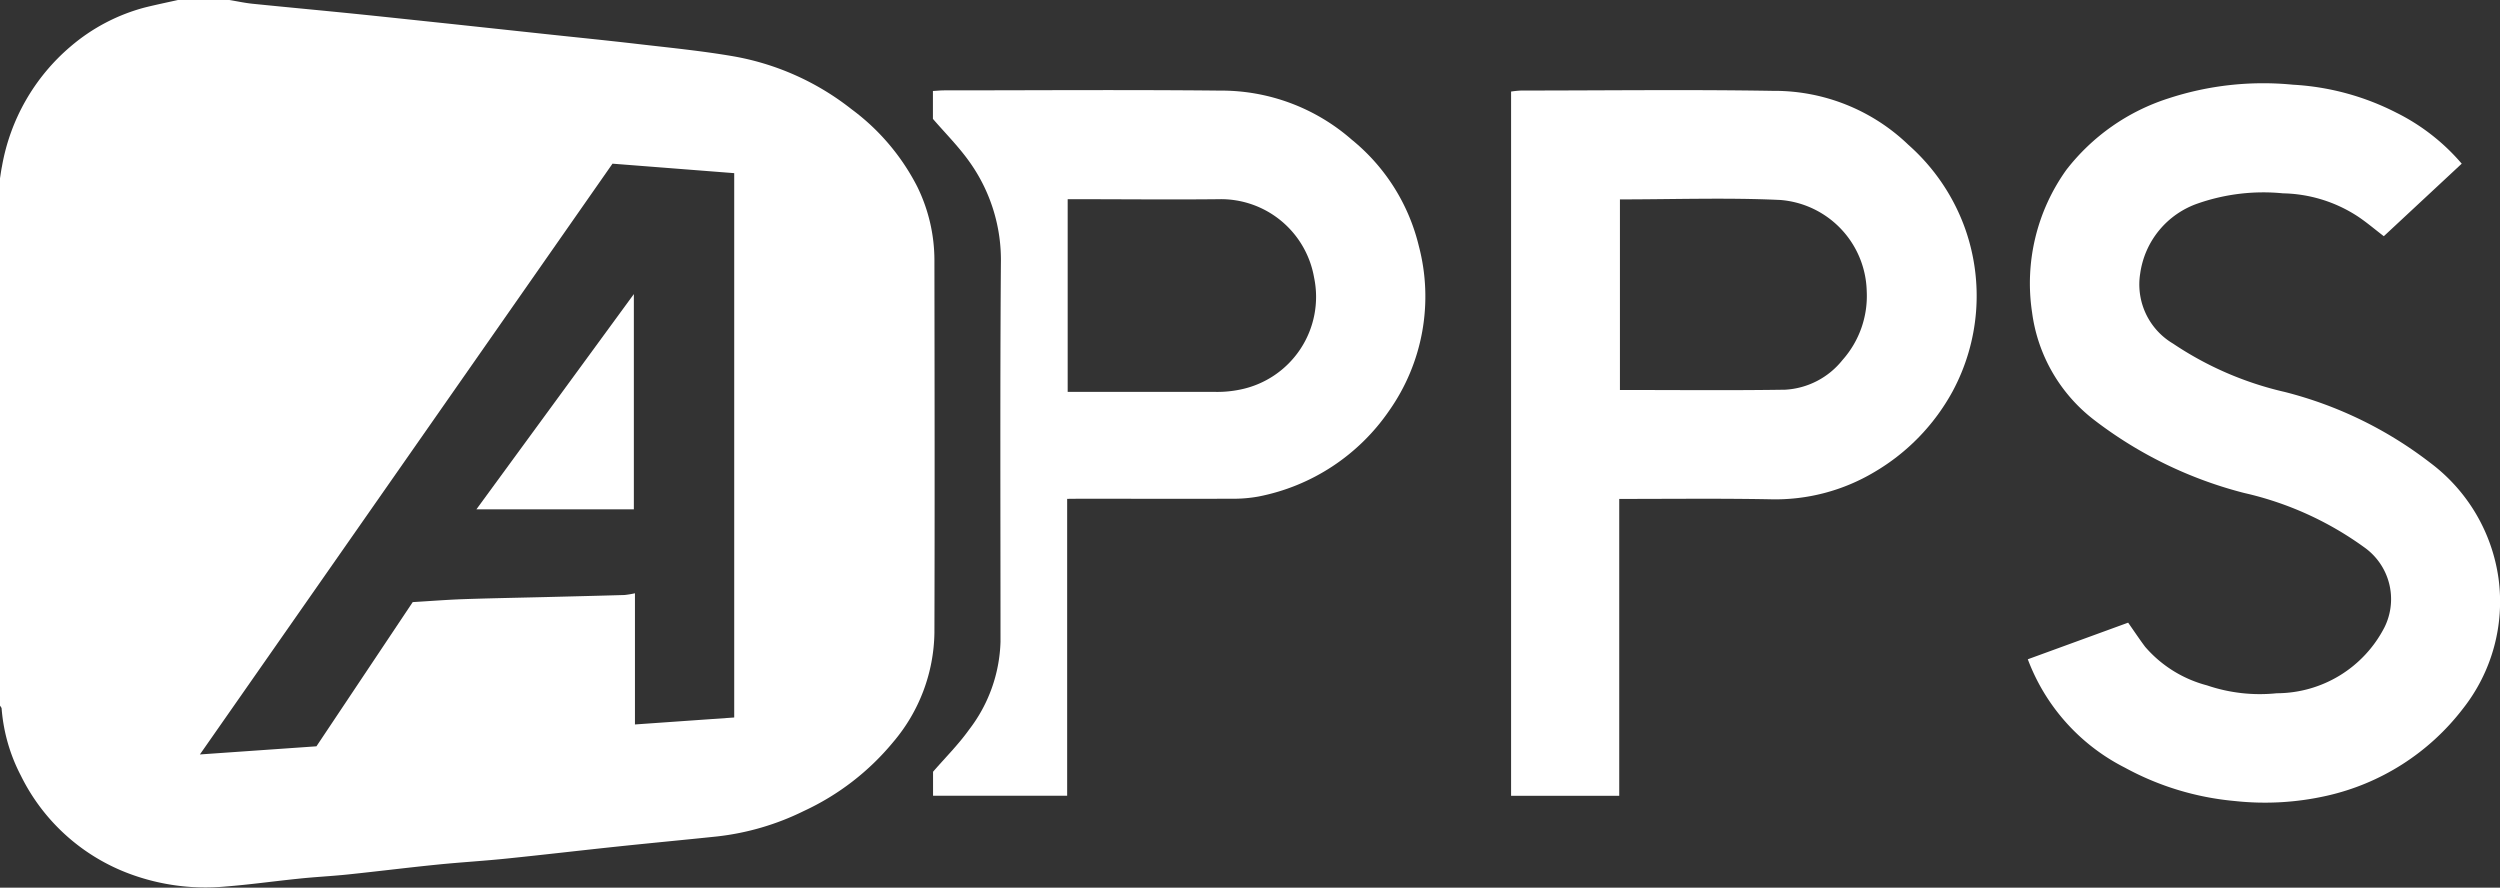
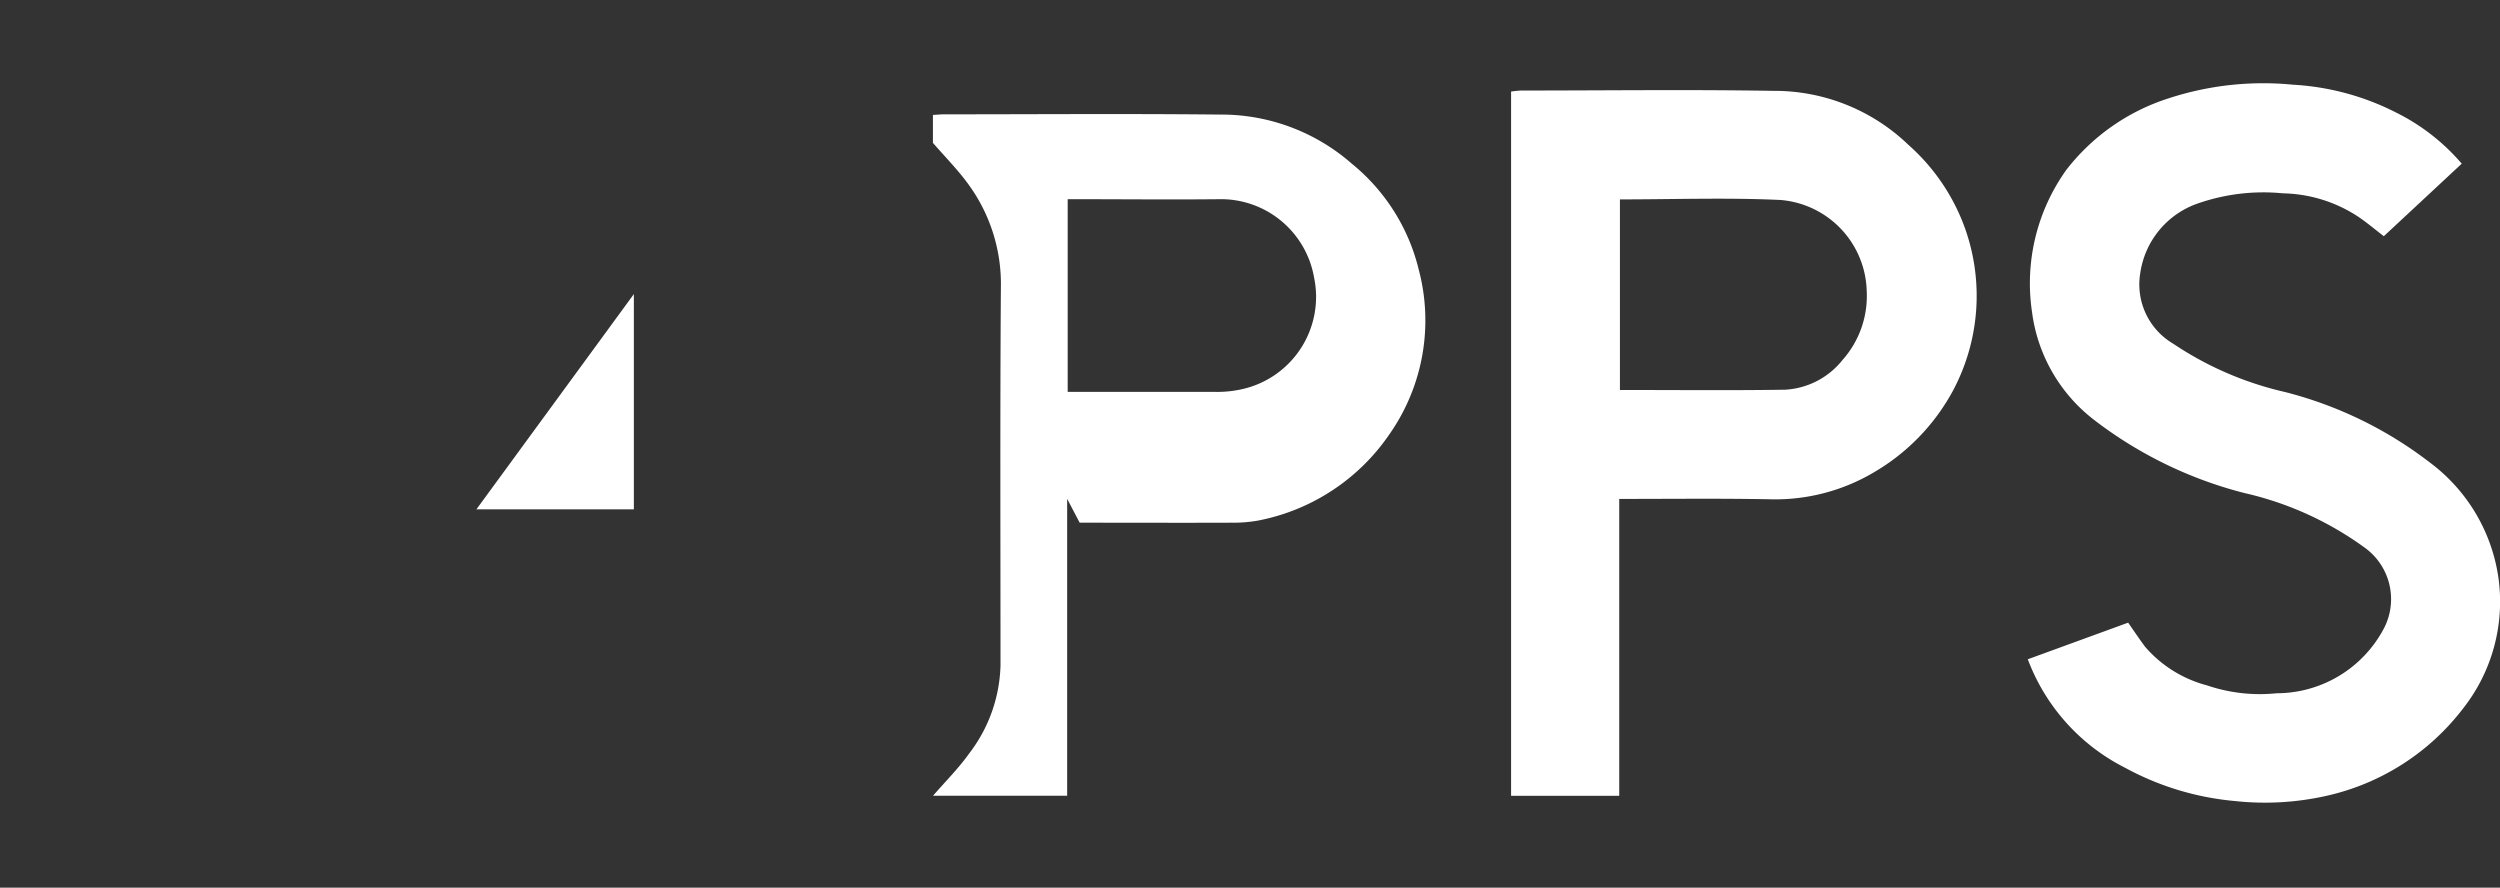
<svg xmlns="http://www.w3.org/2000/svg" width="100.461" height="35.67" viewBox="0 0 100.461 35.67">
  <rect x="0" y="0" width="100.461" height="35.67" fill="#333333" stroke="none" />
  <g id="Group_16255" data-name="Group 16255" transform="translate(0)">
-     <path id="Path_33405" data-name="Path 33405" d="M-442.942-1376.357c.308.051.615.118.925.15,1.389.141,2.78.269,4.17.41,1.269.129,2.538.267,3.807.4q1.863.2,3.725.4c1.255.135,2.512.26,3.766.406,1.278.149,2.561.274,3.828.491a10.621,10.621,0,0,1,4.77,2.128,8.913,8.913,0,0,1,2.644,3.114,6.724,6.724,0,0,1,.69,2.951c.007,4.995.015,9.989,0,14.983a6.927,6.927,0,0,1-1.648,4.375,10.213,10.213,0,0,1-3.6,2.781,10.5,10.5,0,0,1-3.484,1.022c-1.336.14-2.673.265-4.008.406-1.467.155-2.931.327-4.4.478-.954.1-1.912.154-2.866.251-1.189.12-2.376.269-3.565.393-.663.069-1.329.1-1.991.171-.979.1-1.953.238-2.933.314a8.747,8.747,0,0,1-3.816-.5,7.955,7.955,0,0,1-4.4-3.958,6.974,6.974,0,0,1-.772-2.687c0-.047-.047-.088-.068-.131v-21.17c.027-.164.047-.33.081-.492a8.169,8.169,0,0,1,2.76-4.821,7.56,7.56,0,0,1,2.988-1.567c.455-.113.915-.207,1.372-.31Zm16.291,23.839v5.272l3.989-.28V-1369.4l-4.891-.381-16.58,23.74,4.683-.327,3.869-5.795c.695-.041,1.362-.094,2.03-.118,1.1-.038,2.2-.057,3.3-.084,1.06-.027,2.12-.052,3.181-.083a3.7,3.7,0,0,0,.42-.07Z" transform="translate(452.166 1376.358)" fill="#fff" />
    <path id="Path_33406" data-name="Path 33406" d="M302.046-1315.3v11.93H297.7v-28.3a3.833,3.833,0,0,1,.408-.041c3.371,0,6.743-.044,10.113.013a7.767,7.767,0,0,1,5.449,2.173,8.146,8.146,0,0,1,2.283,3.385,8.1,8.1,0,0,1-.511,6.518,8.444,8.444,0,0,1-3.133,3.236,7.779,7.779,0,0,1-4.217,1.1C306.1-1315.323,304.1-1315.3,302.046-1315.3Zm.028-12.038v7.66c2.235,0,4.44.023,6.641-.011a3.168,3.168,0,0,0,2.3-1.19,3.873,3.873,0,0,0,.976-2.776,3.771,3.771,0,0,0-3.467-3.658c-2.137-.1-4.282-.023-6.456-.023Z" transform="translate(-236.978 1335.349)" fill="#fff" />
    <path id="Path_33407" data-name="Path 33407" d="M554.133-1311.733l4.028-1.47c.249.355.458.671.685.973a4.941,4.941,0,0,0,2.487,1.548,6.577,6.577,0,0,0,2.8.316,4.877,4.877,0,0,0,4.33-2.652,2.549,2.549,0,0,0-.822-3.218,13.166,13.166,0,0,0-4.813-2.177,16.672,16.672,0,0,1-6.028-2.932,6.522,6.522,0,0,1-2.5-4.33,7.831,7.831,0,0,1,1.383-5.73,8.436,8.436,0,0,1,4.087-2.862,12.219,12.219,0,0,1,5.017-.553,10.352,10.352,0,0,1,4.148,1.122,8.335,8.335,0,0,1,2.631,2.051l-3.131,2.915c-.362-.277-.693-.561-1.053-.8a5.686,5.686,0,0,0-3-.923,8,8,0,0,0-3.4.4,3.486,3.486,0,0,0-2.336,2.819,2.761,2.761,0,0,0,1.319,2.819,13.418,13.418,0,0,0,4.491,1.944,16,16,0,0,1,5.847,2.848,7.015,7.015,0,0,1,2.741,4.64,6.945,6.945,0,0,1-1.436,5.247,9.524,9.524,0,0,1-5.468,3.492,11.257,11.257,0,0,1-3.7.21,11.327,11.327,0,0,1-4.411-1.341,8.047,8.047,0,0,1-3.9-4.355Z" transform="translate(-472.643 1338.224)" fill="#fff" />
-     <path id="Path_33408" data-name="Path 33408" d="M16.173-1315.243v11.93H10.784v-.963c.481-.557,1.017-1.089,1.449-1.694a6.069,6.069,0,0,0,1.262-3.536c0-5.063-.021-10.126.015-15.188a6.789,6.789,0,0,0-1.294-4.136c-.427-.593-.95-1.118-1.437-1.682v-1.121c.174-.01.317-.025.46-.025,3.7,0,7.39-.029,11.085.01a7.956,7.956,0,0,1,5.289,1.975,7.877,7.877,0,0,1,2.69,4.263,7.967,7.967,0,0,1-1.187,6.619,8.289,8.289,0,0,1-5.256,3.455,5.615,5.615,0,0,1-1.075.088c-2.036.008-4.073,0-6.109,0Zm.021-4.3h.477c1.792,0,3.583,0,5.374,0a4.519,4.519,0,0,0,1.075-.09,3.8,3.8,0,0,0,2.427-1.633,3.8,3.8,0,0,0,.548-2.874,3.8,3.8,0,0,0-3.849-3.144c-1.873.02-3.745,0-5.618,0h-.434Z" transform="translate(26.71 1335.289)" fill="#fff" />
+     <path id="Path_33408" data-name="Path 33408" d="M16.173-1315.243v11.93H10.784c.481-.557,1.017-1.089,1.449-1.694a6.069,6.069,0,0,0,1.262-3.536c0-5.063-.021-10.126.015-15.188a6.789,6.789,0,0,0-1.294-4.136c-.427-.593-.95-1.118-1.437-1.682v-1.121c.174-.01.317-.025.46-.025,3.7,0,7.39-.029,11.085.01a7.956,7.956,0,0,1,5.289,1.975,7.877,7.877,0,0,1,2.69,4.263,7.967,7.967,0,0,1-1.187,6.619,8.289,8.289,0,0,1-5.256,3.455,5.615,5.615,0,0,1-1.075.088c-2.036.008-4.073,0-6.109,0Zm.021-4.3h.477c1.792,0,3.583,0,5.374,0a4.519,4.519,0,0,0,1.075-.09,3.8,3.8,0,0,0,2.427-1.633,3.8,3.8,0,0,0,.548-2.874,3.8,3.8,0,0,0-3.849-3.144c-1.873.02-3.745,0-5.618,0h-.434Z" transform="translate(26.71 1335.289)" fill="#fff" />
    <path id="Path_33409" data-name="Path 33409" d="M-209.427-1230.4v8.649h-6.327Z" transform="translate(234.898 1242.218)" fill="#fff" />
  </g>
</svg>